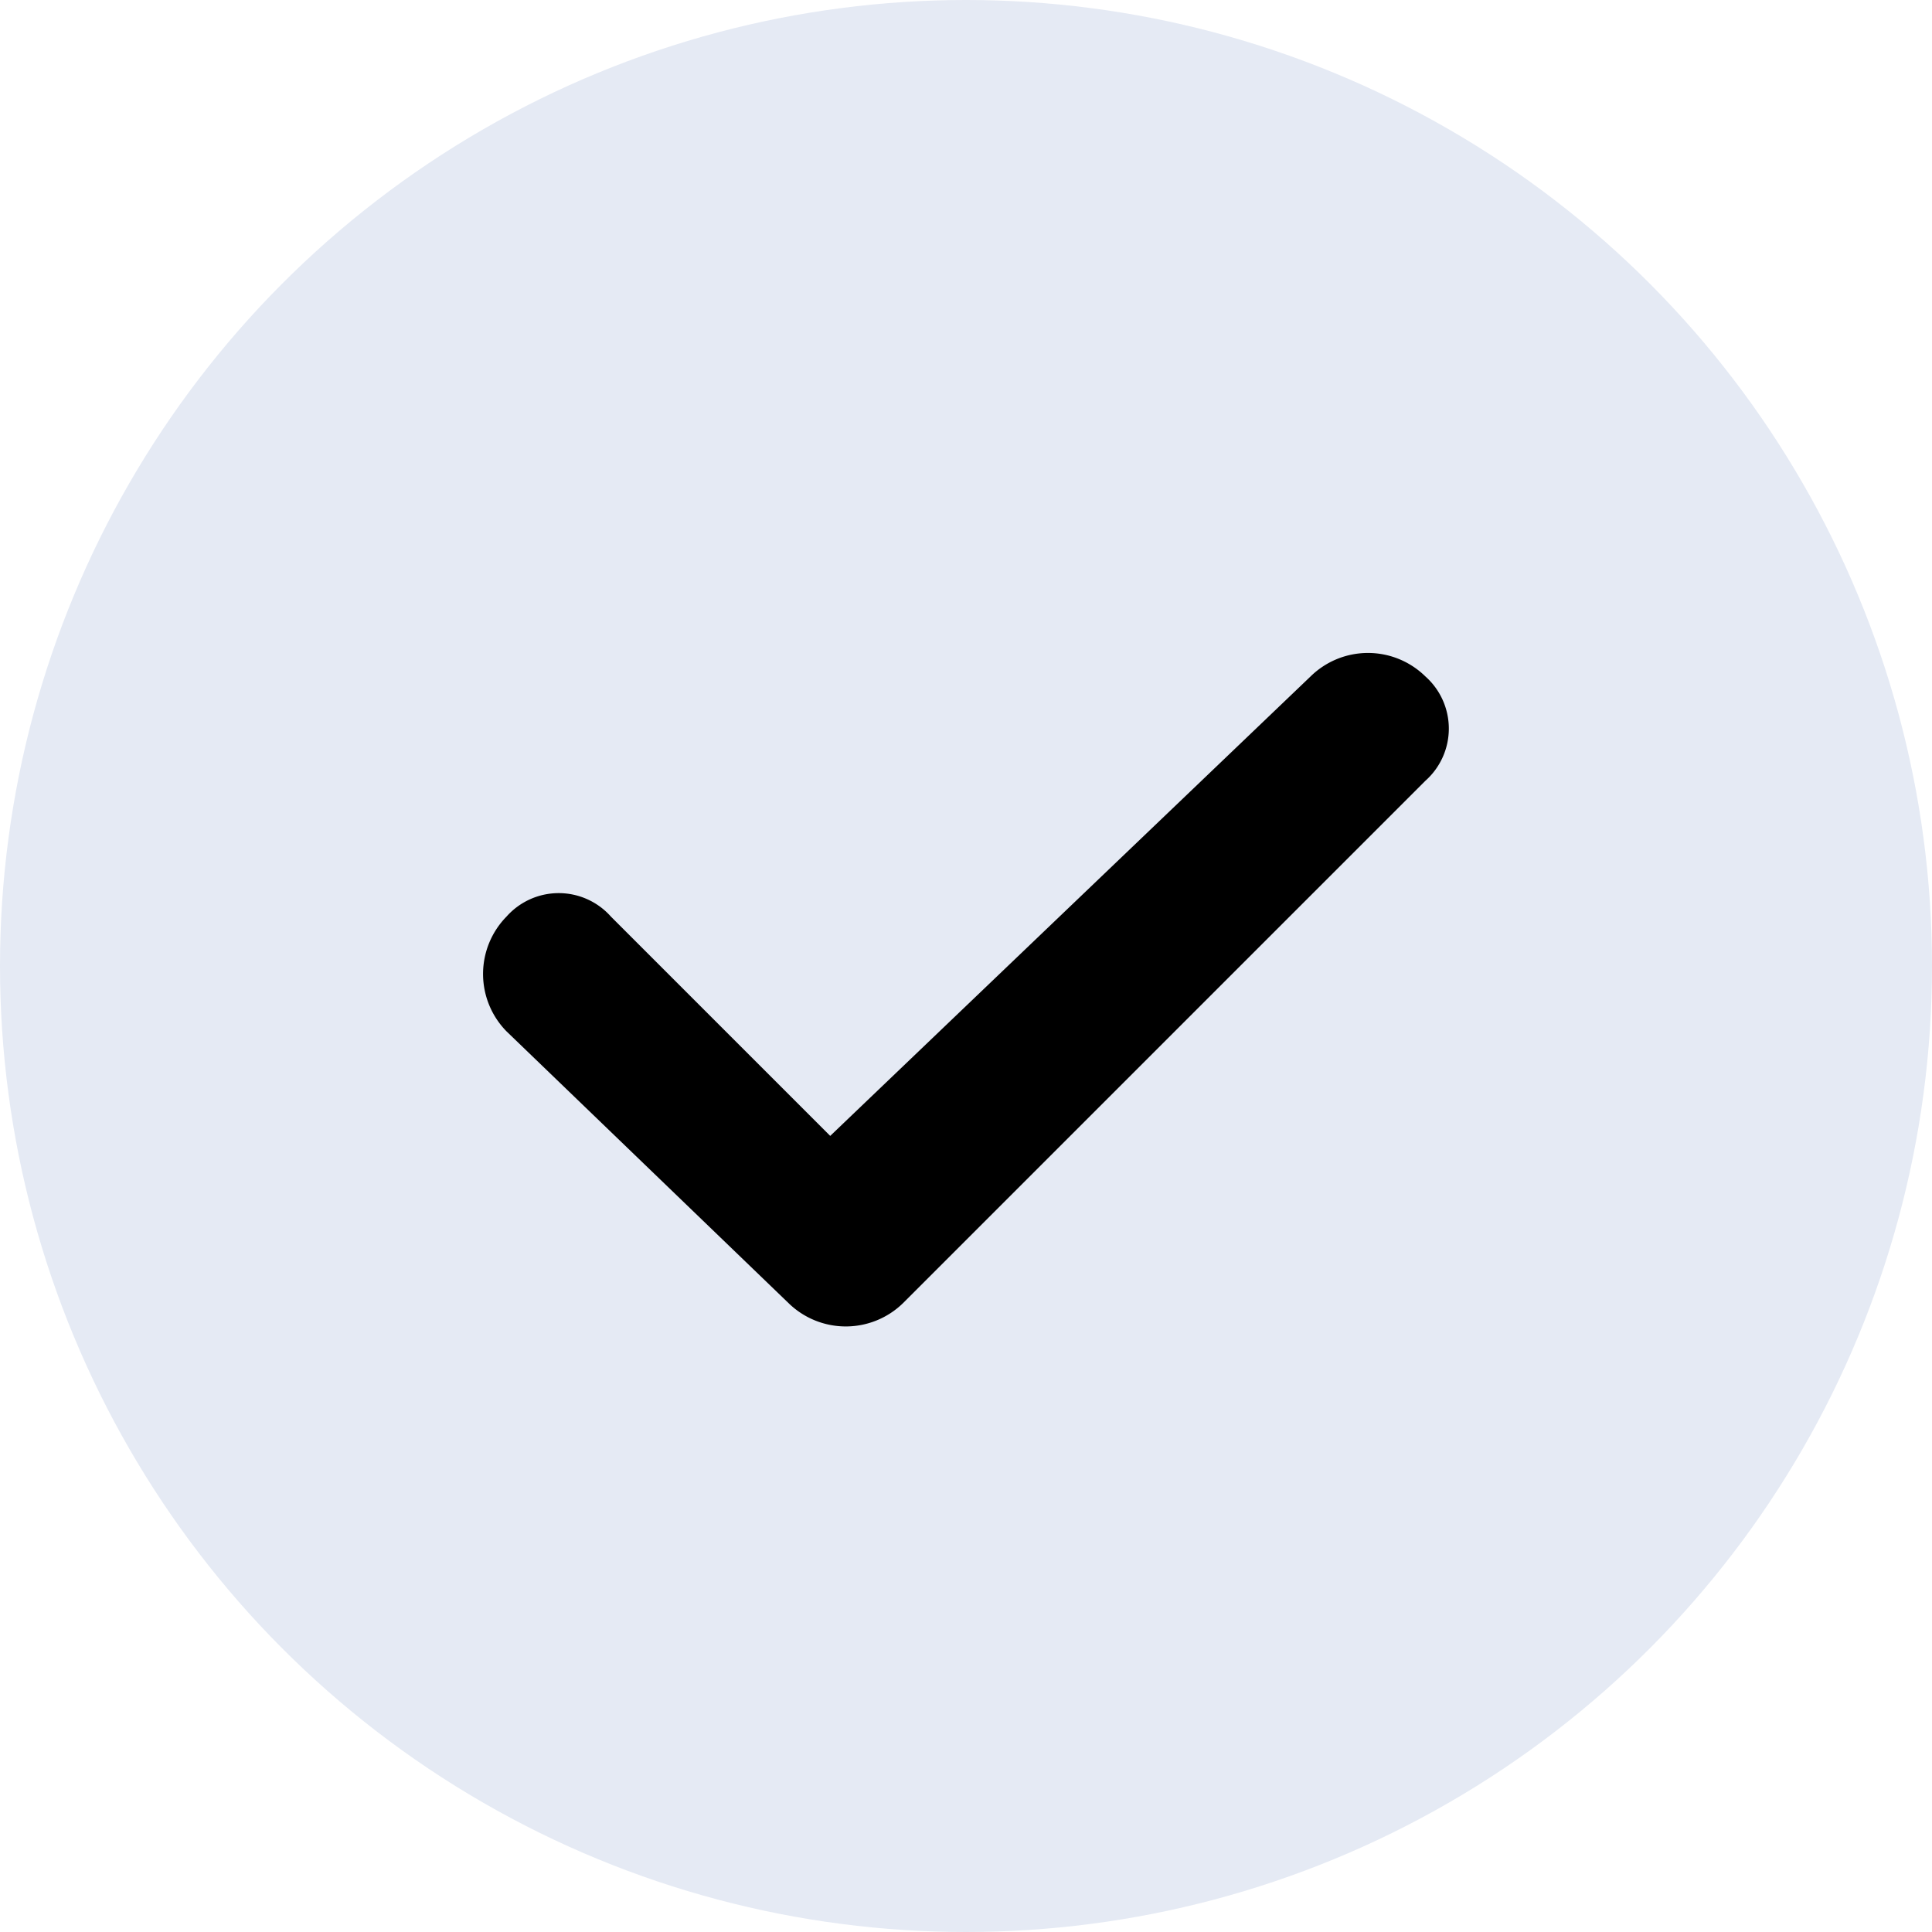
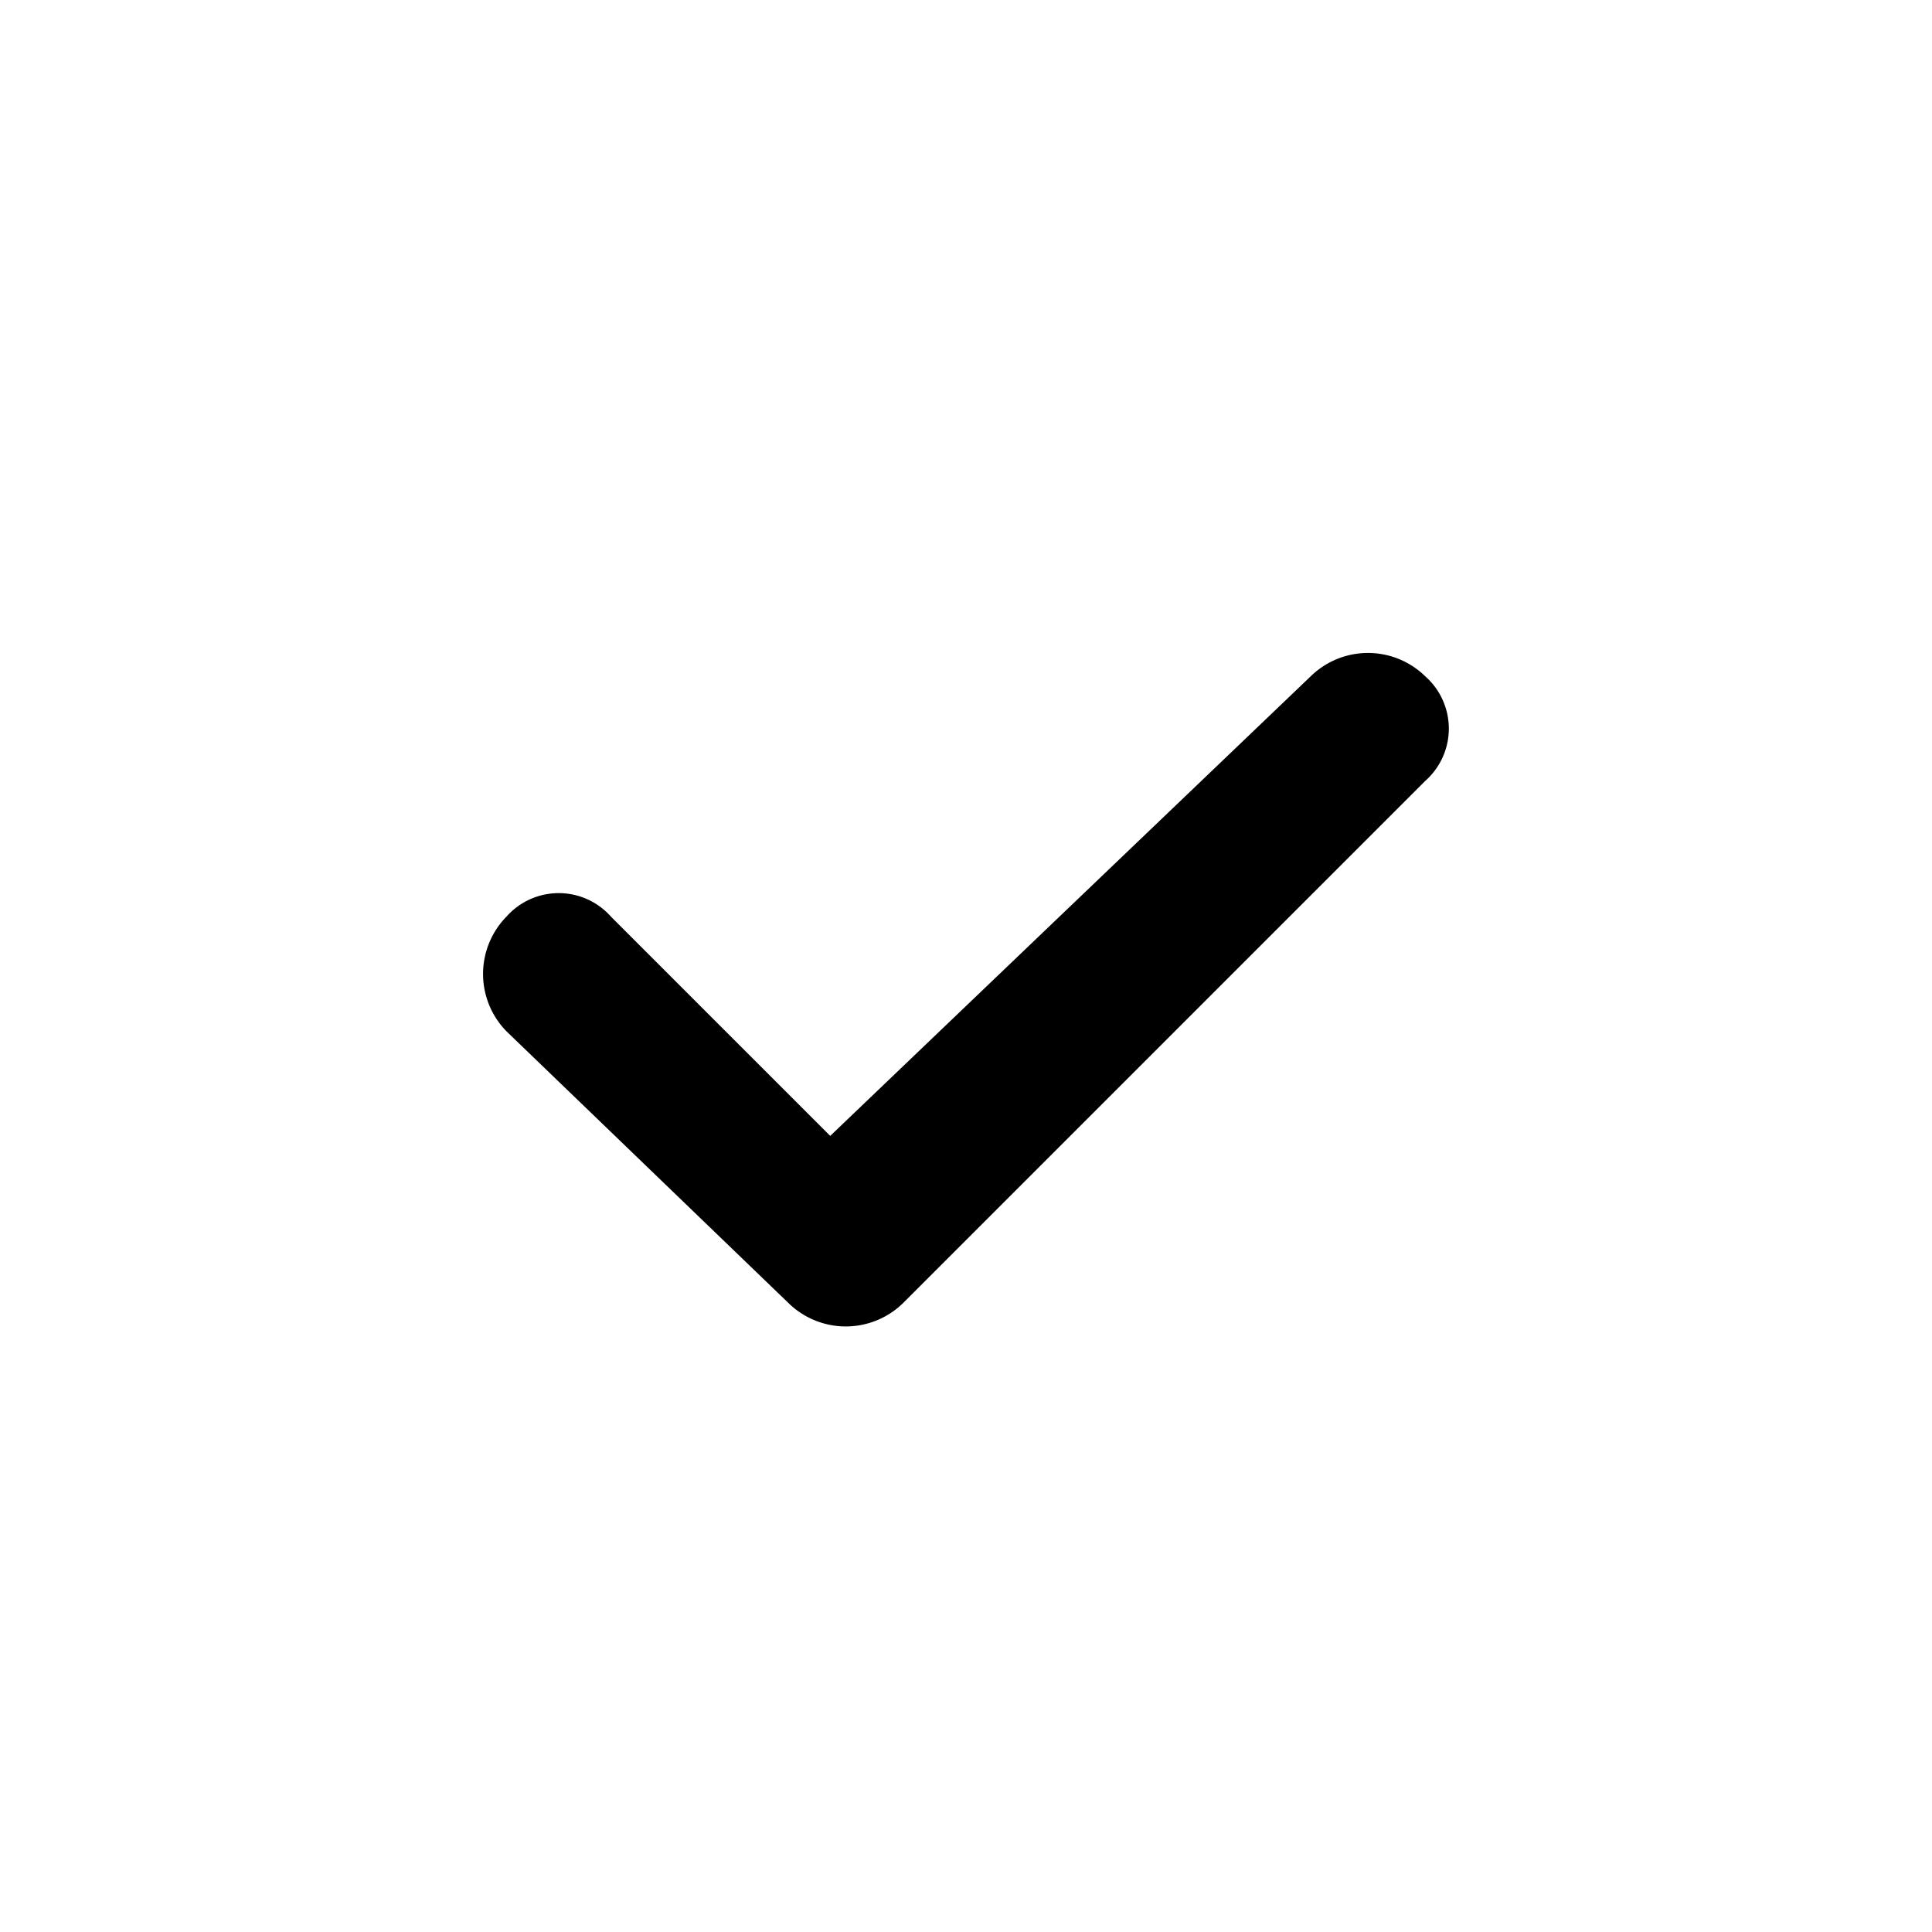
<svg xmlns="http://www.w3.org/2000/svg" height="32" viewBox="0 0 32 32" width="32">
-   <circle cx="16" cy="16" fill="#e5eaf4" r="16" />
-   <path d="m21.708 11.203a1.357 1.357 0 0 1 1.9 0 1.156 1.156 0 0 1 0 1.73l-8.649 8.649a1.357 1.357 0 0 1 -1.9 0l-4.67-4.5a1.357 1.357 0 0 1 0-1.9 1.156 1.156 0 0 1 1.73 0l3.632 3.632z" />
+   <path d="m21.708 11.203a1.357 1.357 0 0 1 1.9 0 1.156 1.156 0 0 1 0 1.73l-8.649 8.649a1.357 1.357 0 0 1 -1.9 0l-4.67-4.5a1.357 1.357 0 0 1 0-1.9 1.156 1.156 0 0 1 1.73 0l3.632 3.632" />
</svg>